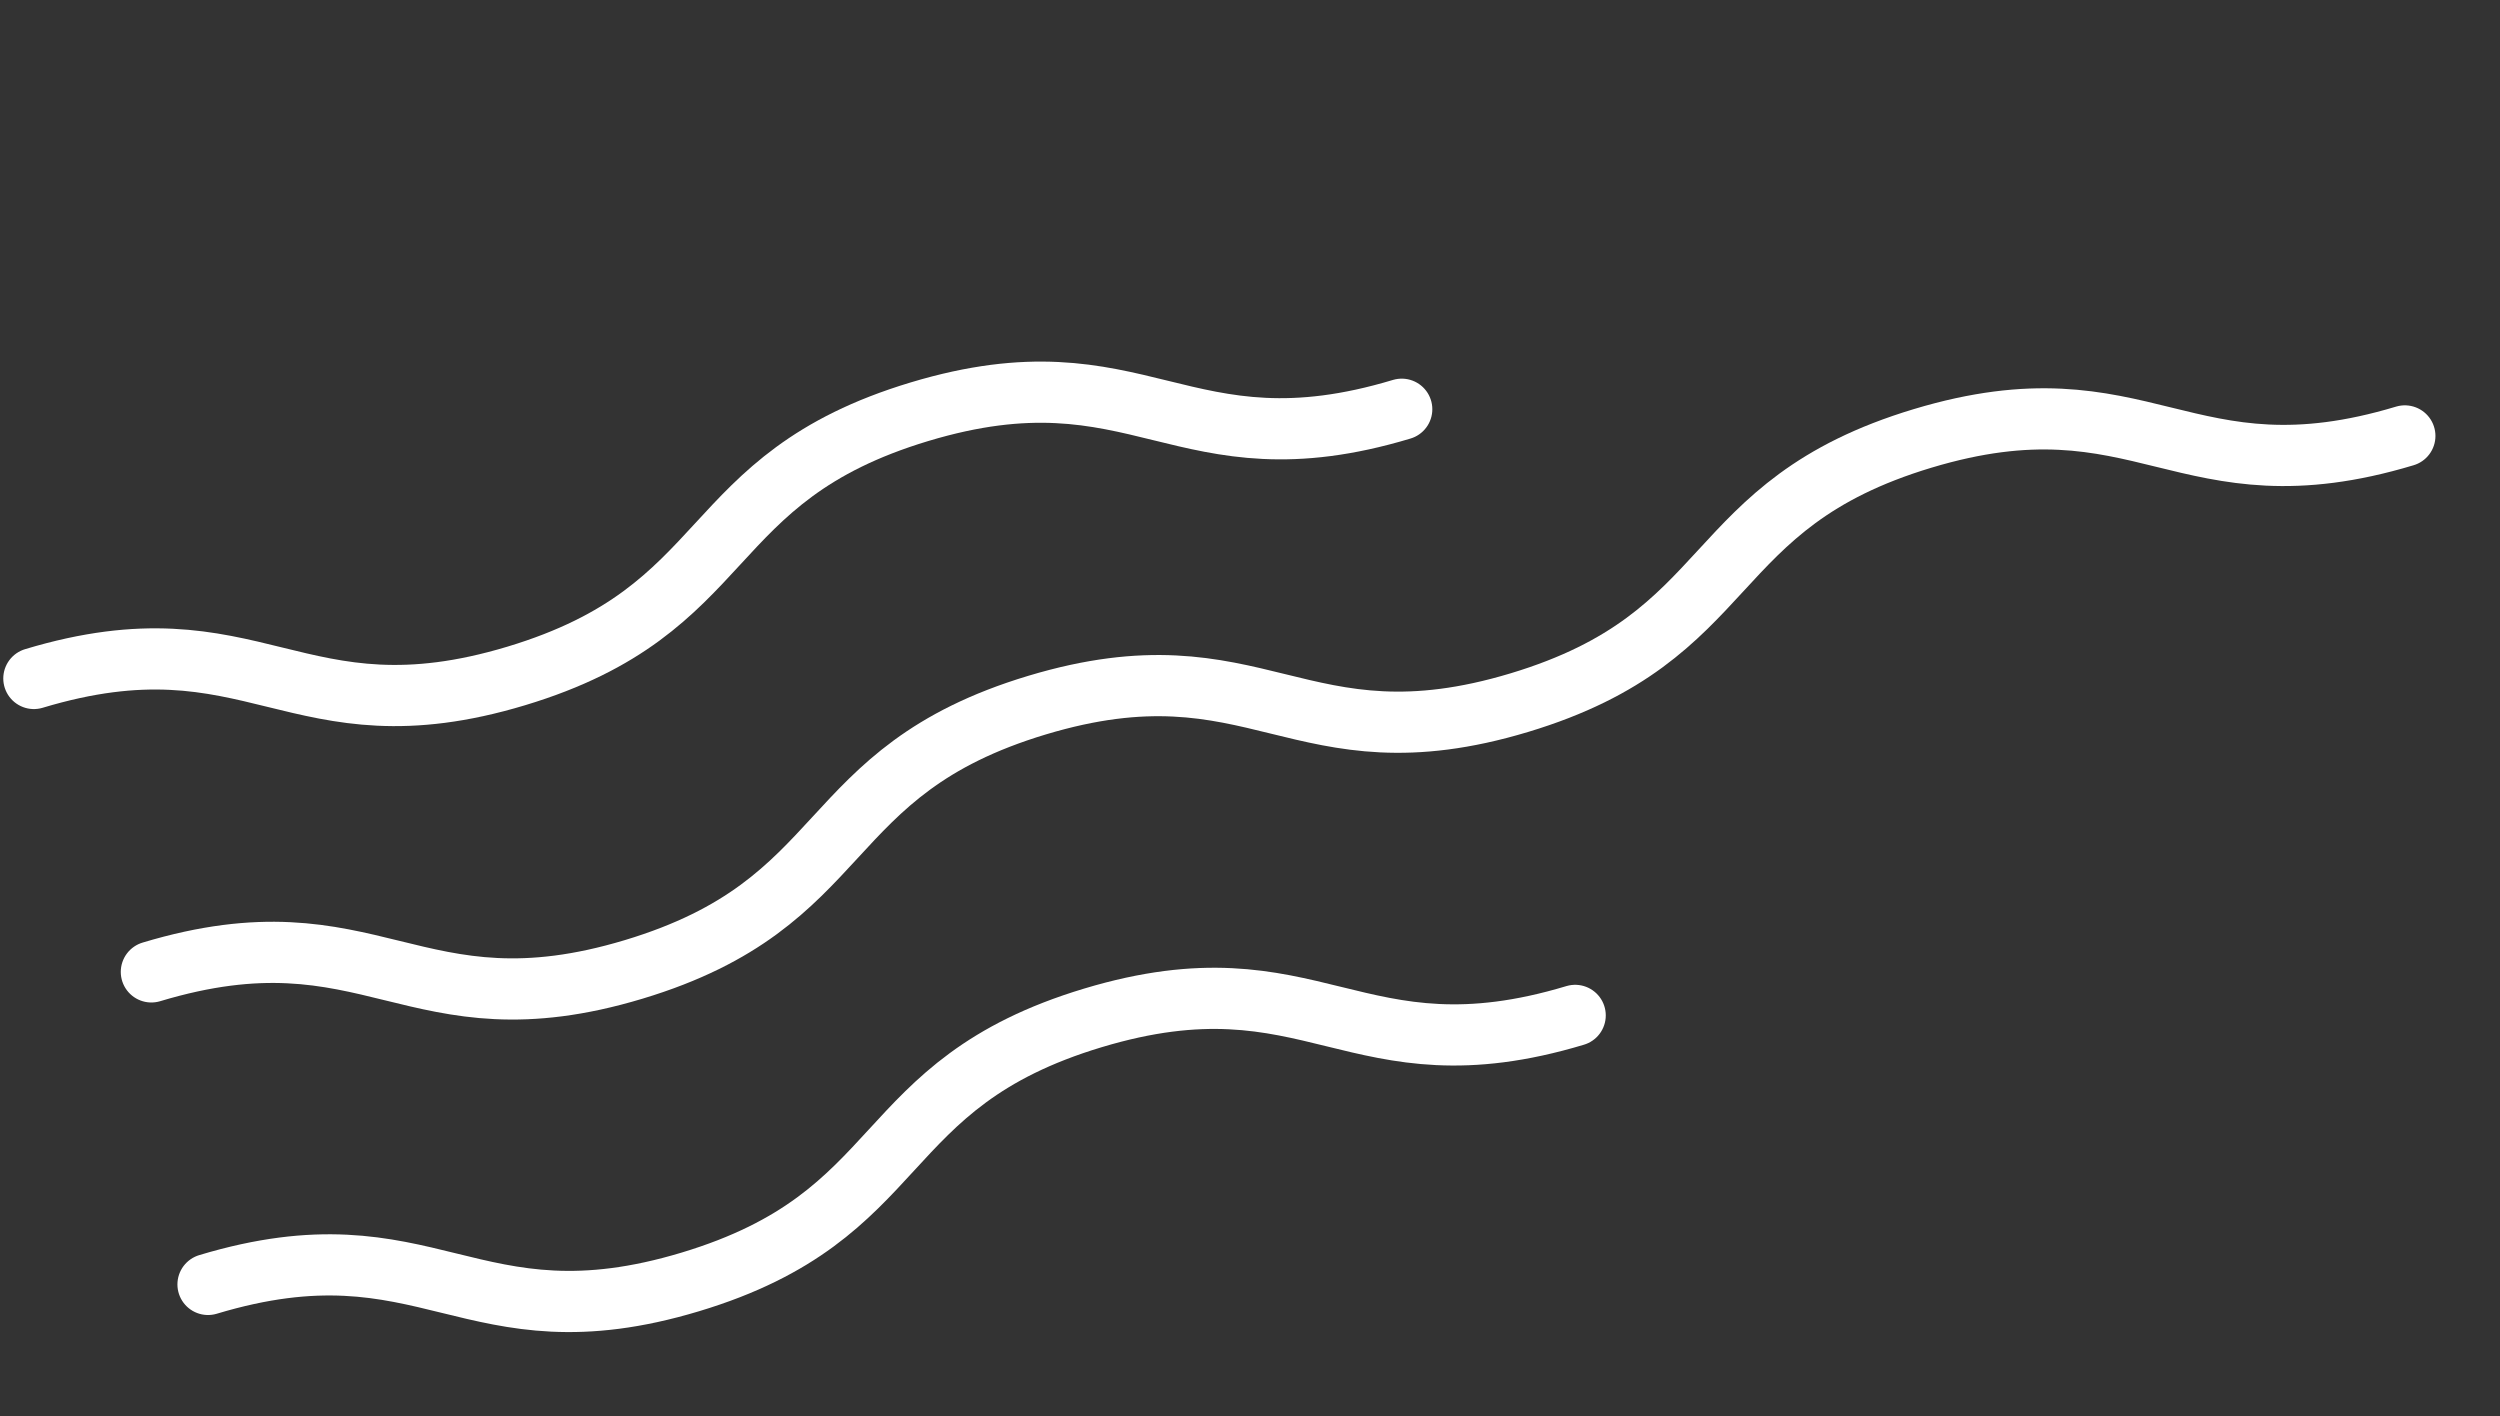
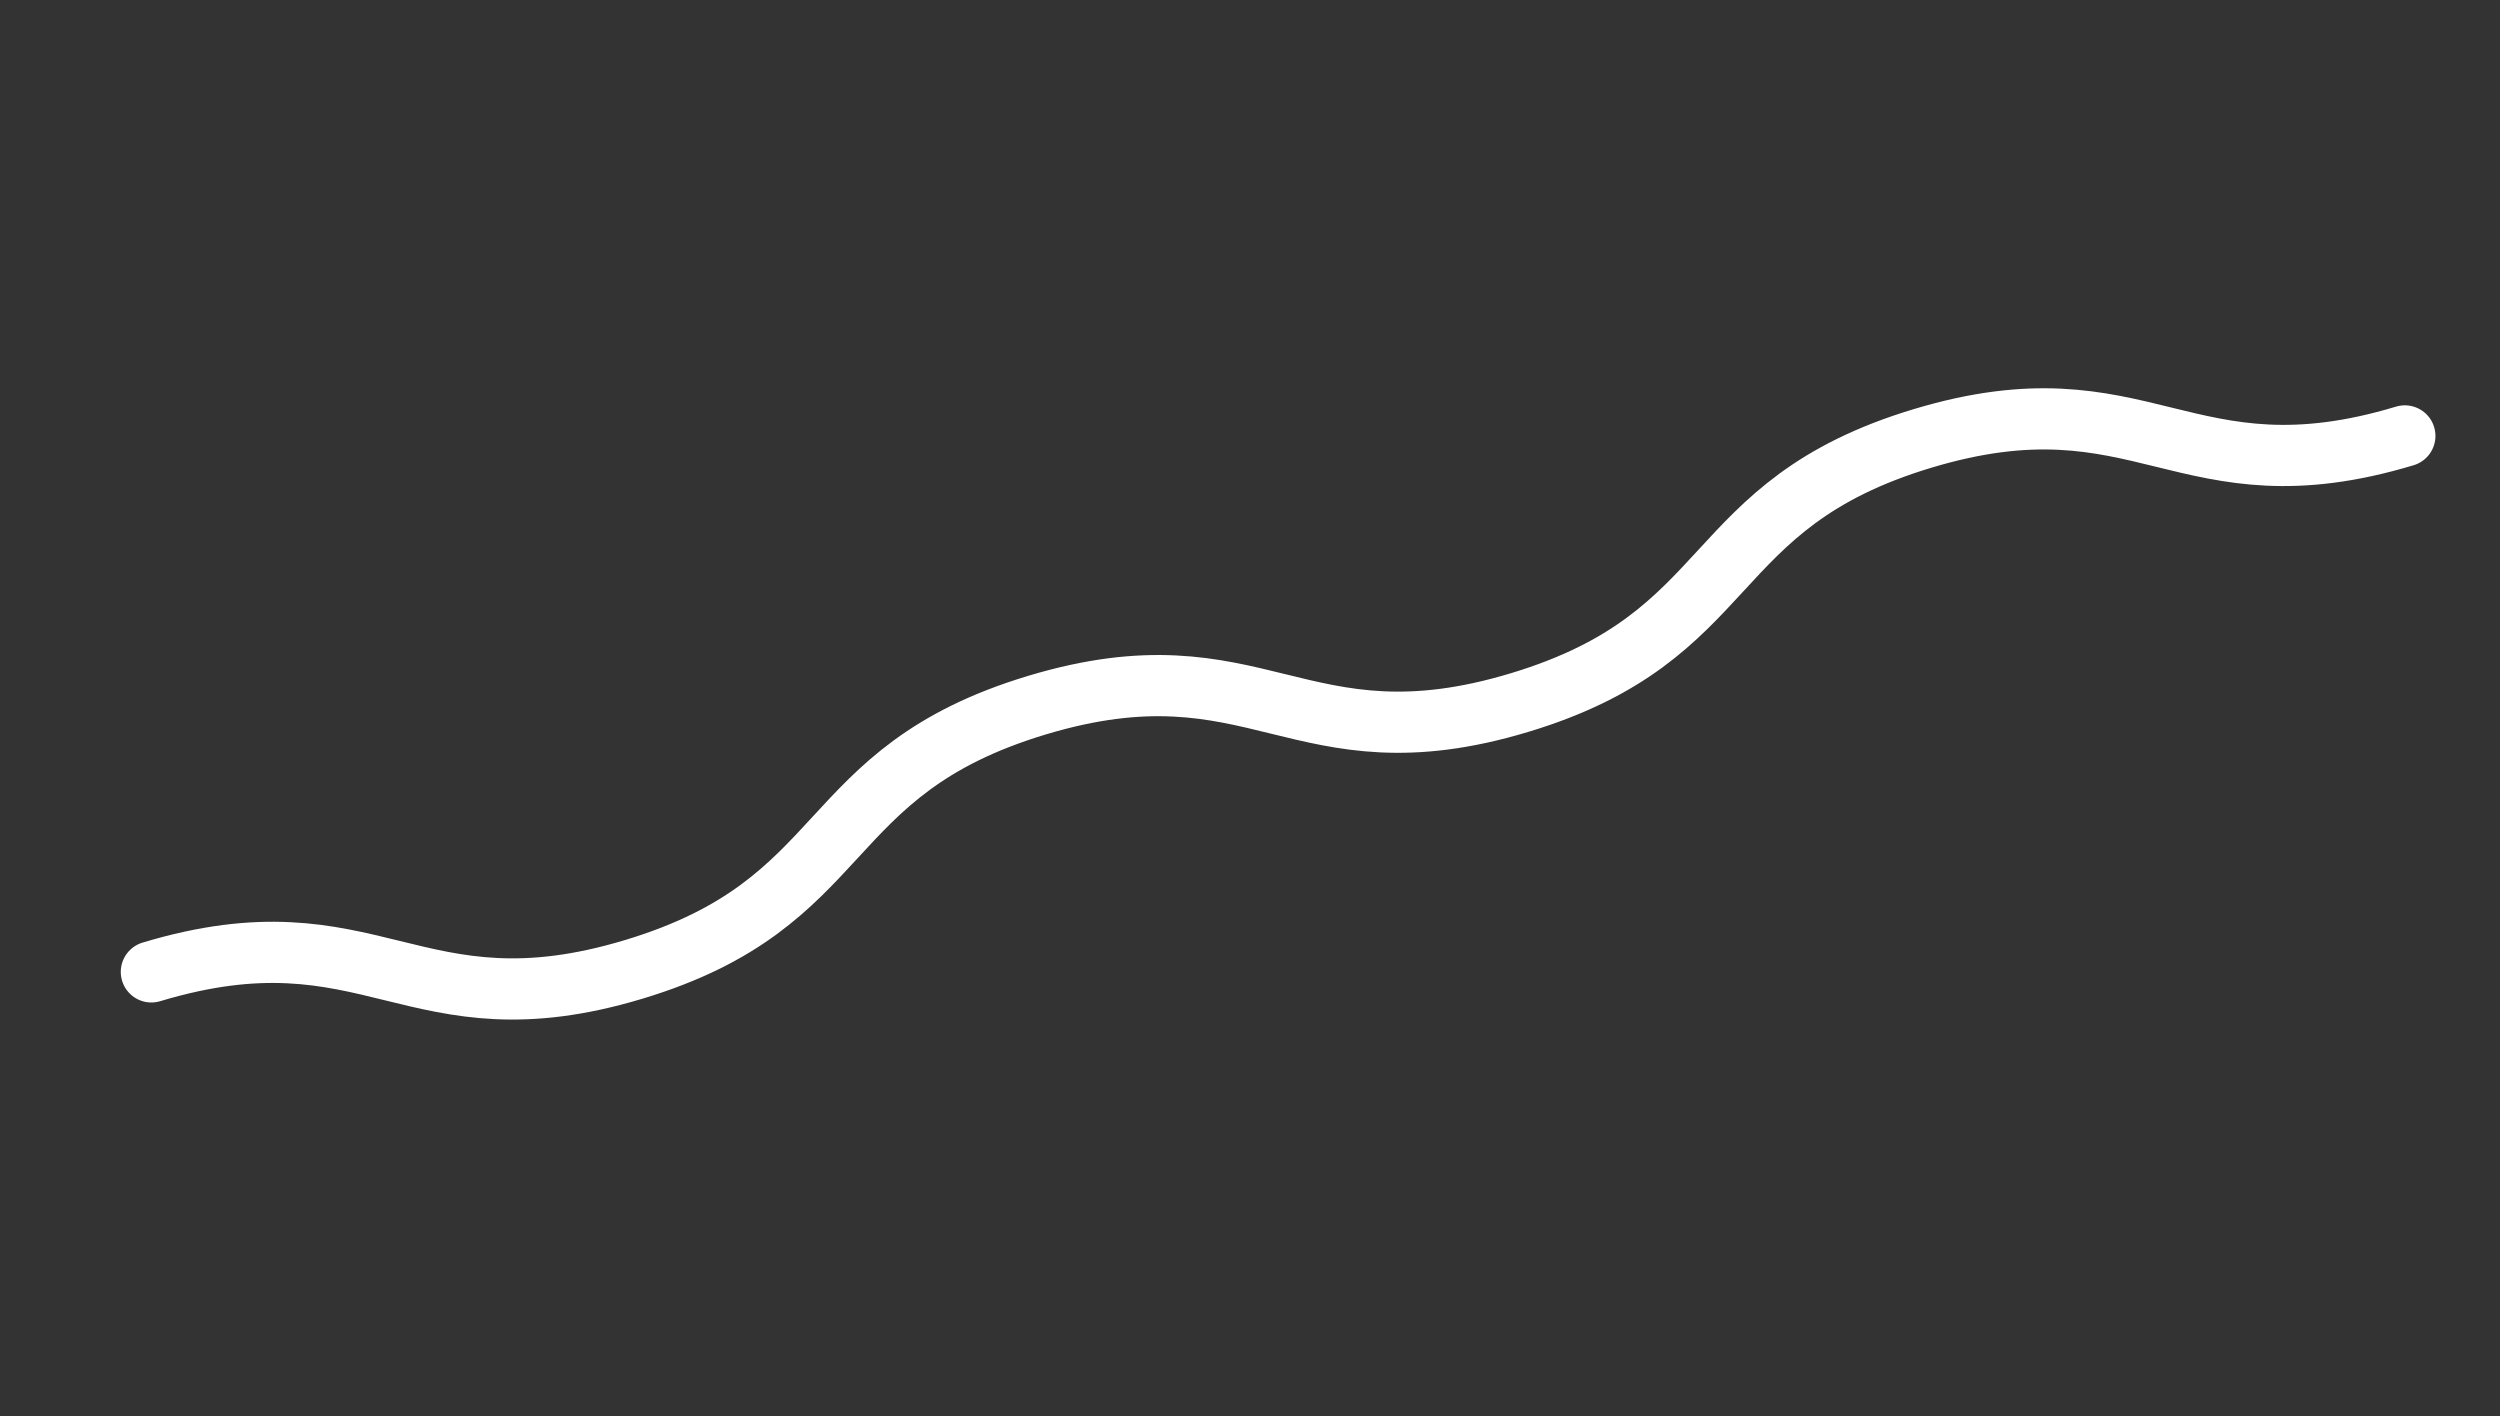
<svg xmlns="http://www.w3.org/2000/svg" width="286" height="162" viewBox="0 0 286 162" fill="none">
  <rect x="0" y="0" width="286" height="162" fill="#333333" stroke="none" />
-   <path d="M160.358 46.817C135.03 54.446 130.519 39.472 105.191 47.101C79.862 54.73 84.372 69.704 59.043 77.333C33.714 84.962 29.204 69.987 3.875 77.617" stroke="white" stroke-width="7" stroke-miterlimit="10" stroke-linecap="round" stroke-linejoin="round" />
  <path d="M275.114 49.87C249.785 57.499 245.275 42.525 219.946 50.154C194.618 57.783 199.128 72.757 173.799 80.386C148.47 88.015 143.96 73.04 118.631 80.669C93.302 88.299 97.812 103.273 72.484 110.902C47.155 118.531 42.645 103.556 17.316 111.185" stroke="white" stroke-width="7" stroke-miterlimit="10" stroke-linecap="round" stroke-linejoin="round" />
-   <path d="M180.2 116.162C154.871 123.791 150.361 108.817 125.032 116.446C99.704 124.075 104.293 139.025 78.965 146.654C53.636 154.283 49.126 139.309 23.797 146.938" stroke="white" stroke-width="7" stroke-miterlimit="10" stroke-linecap="round" stroke-linejoin="round" />
</svg>